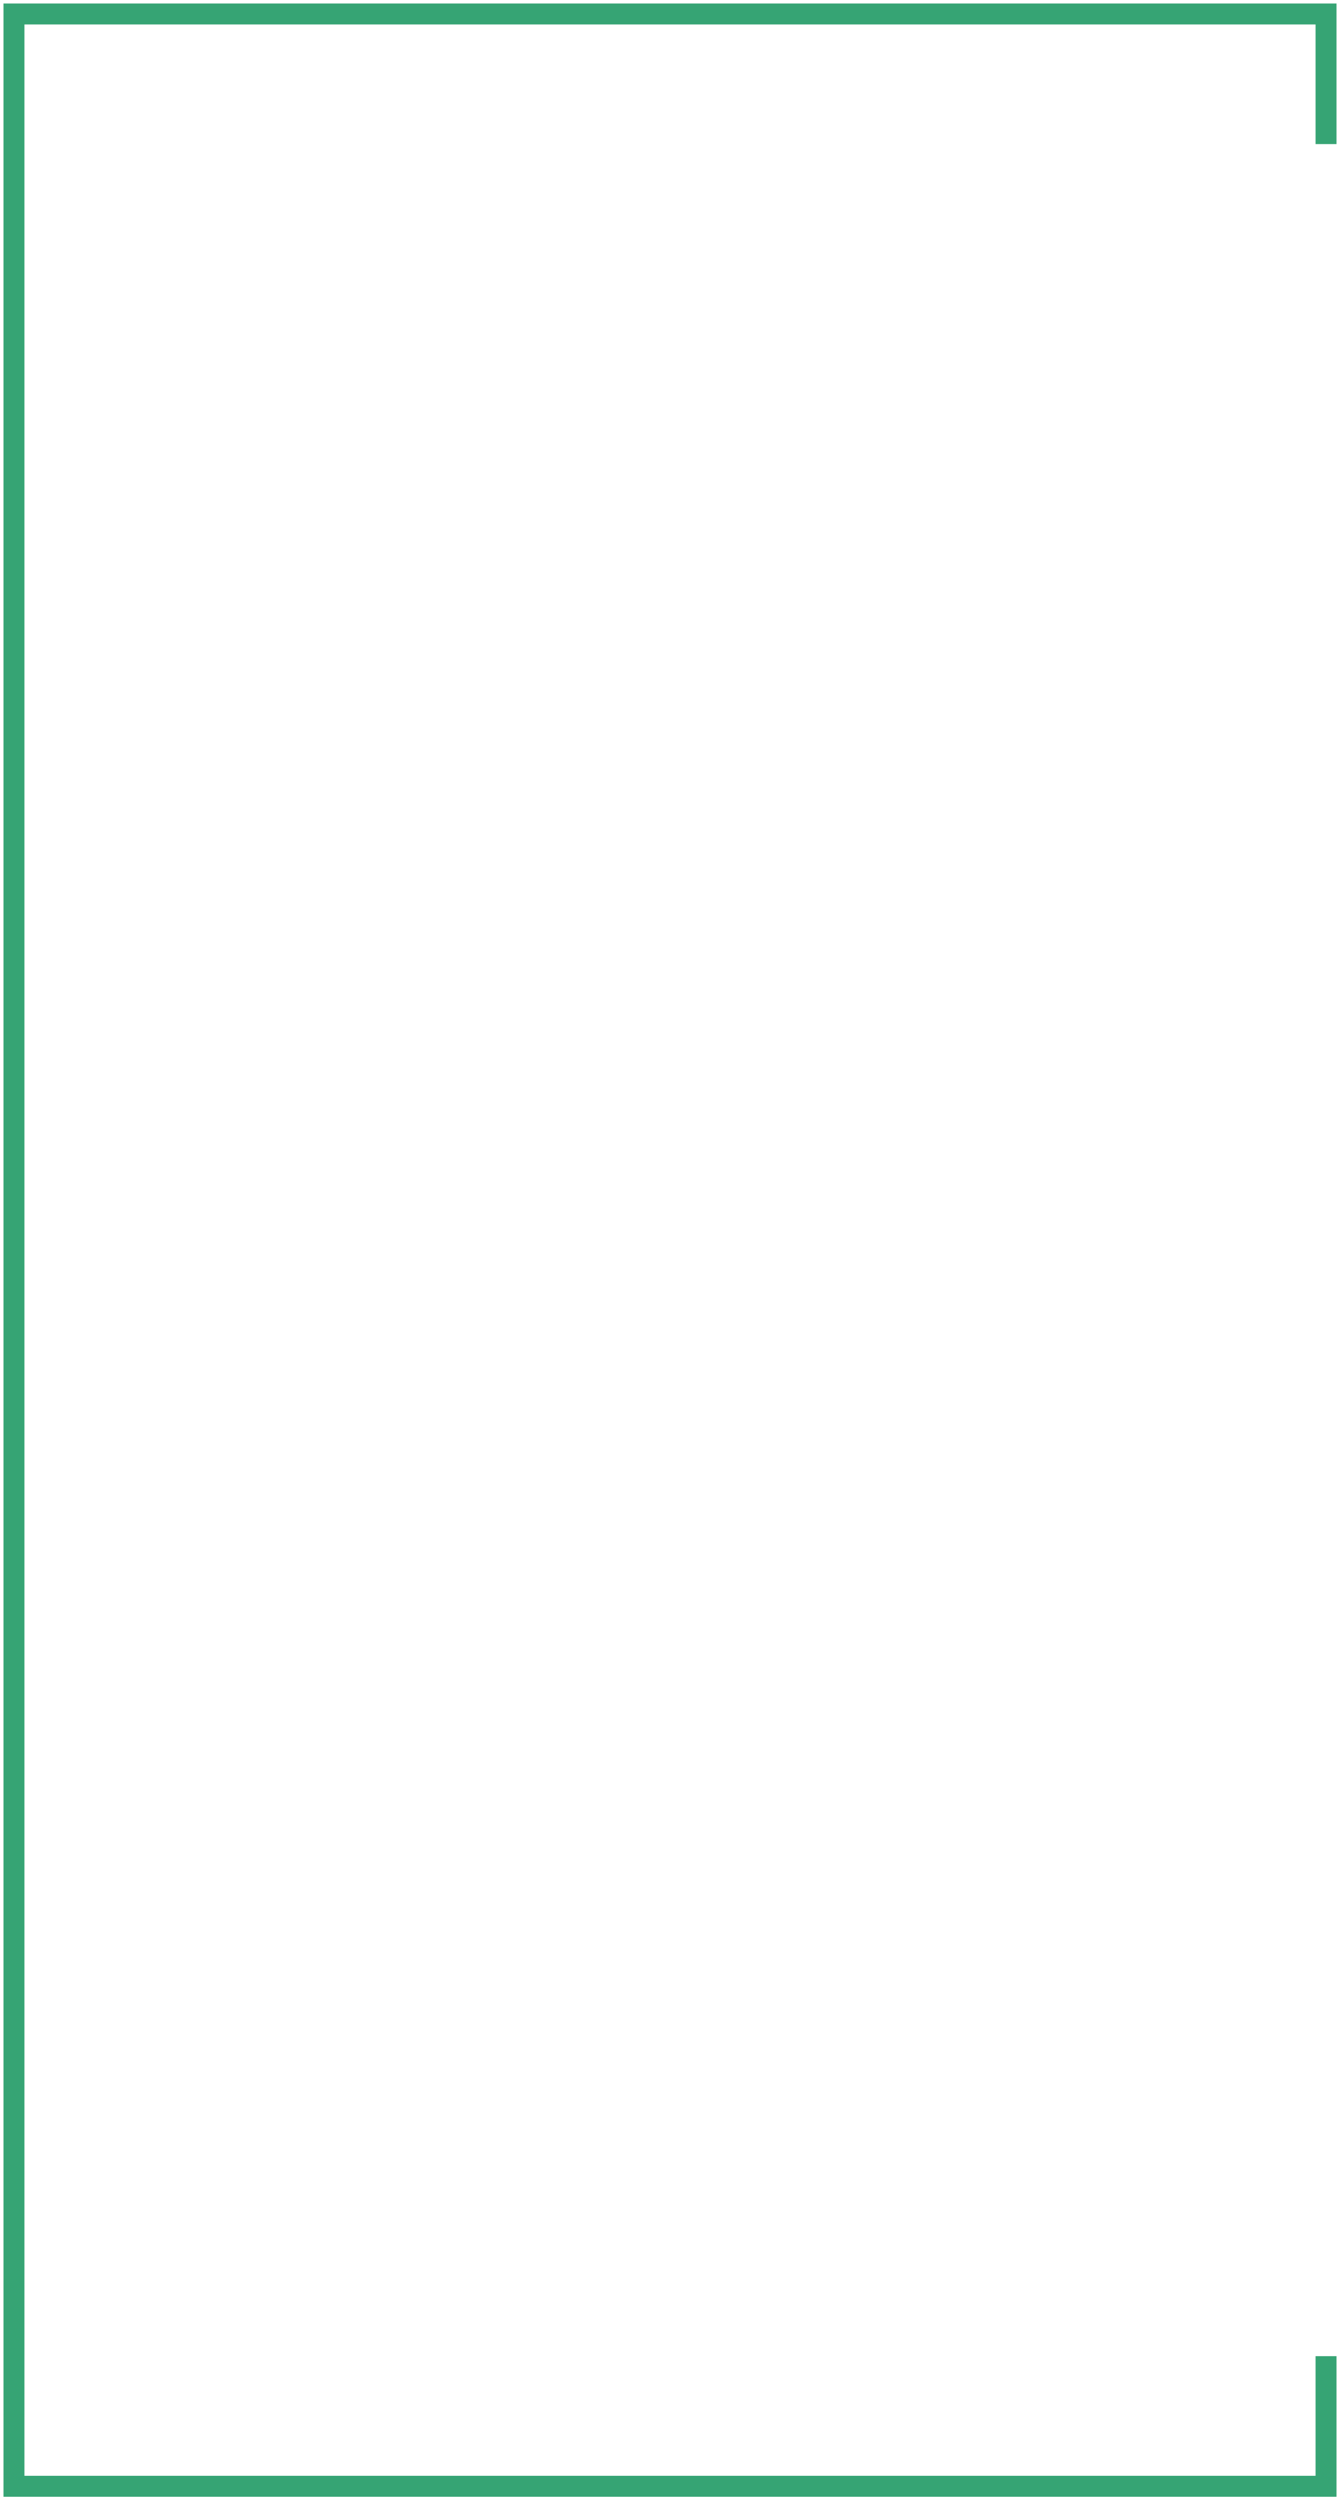
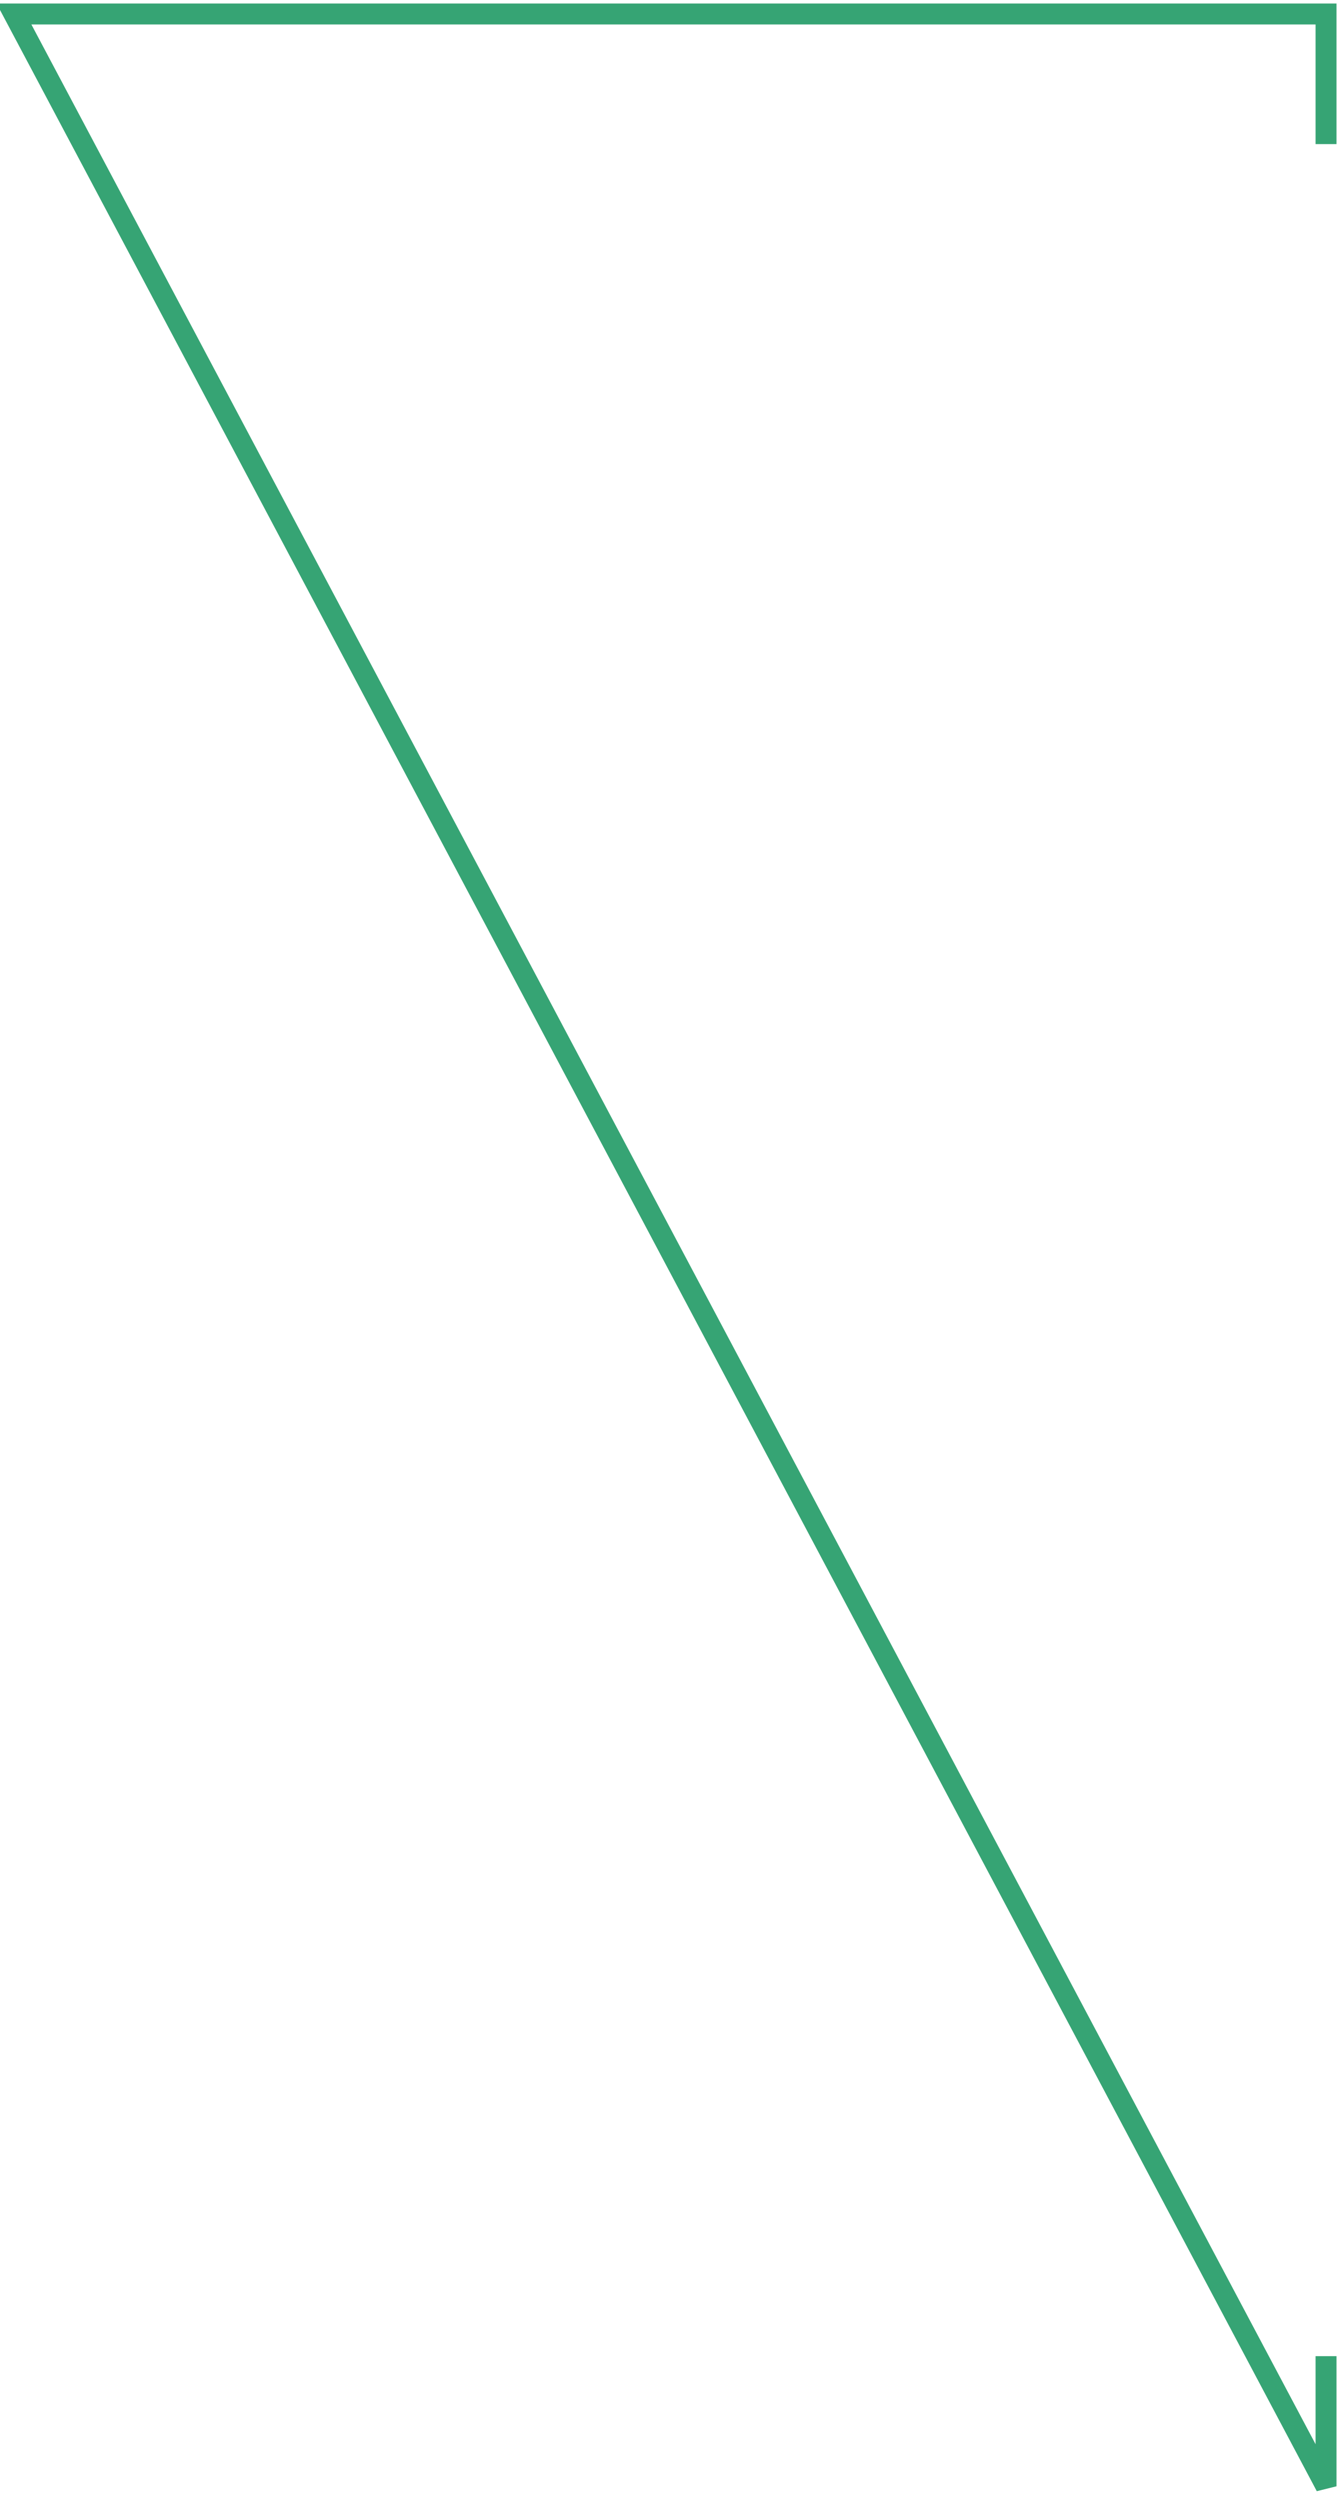
<svg xmlns="http://www.w3.org/2000/svg" width="96" height="179" viewBox="0 0 96 179" fill="none">
-   <path d="M95 168.684L95 178L1 178L1 1L95 1L95 10.316" stroke="#36A474" stroke-width="1.5" />
+   <path d="M95 168.684L95 178L1 1L95 1L95 10.316" stroke="#36A474" stroke-width="1.5" />
</svg>